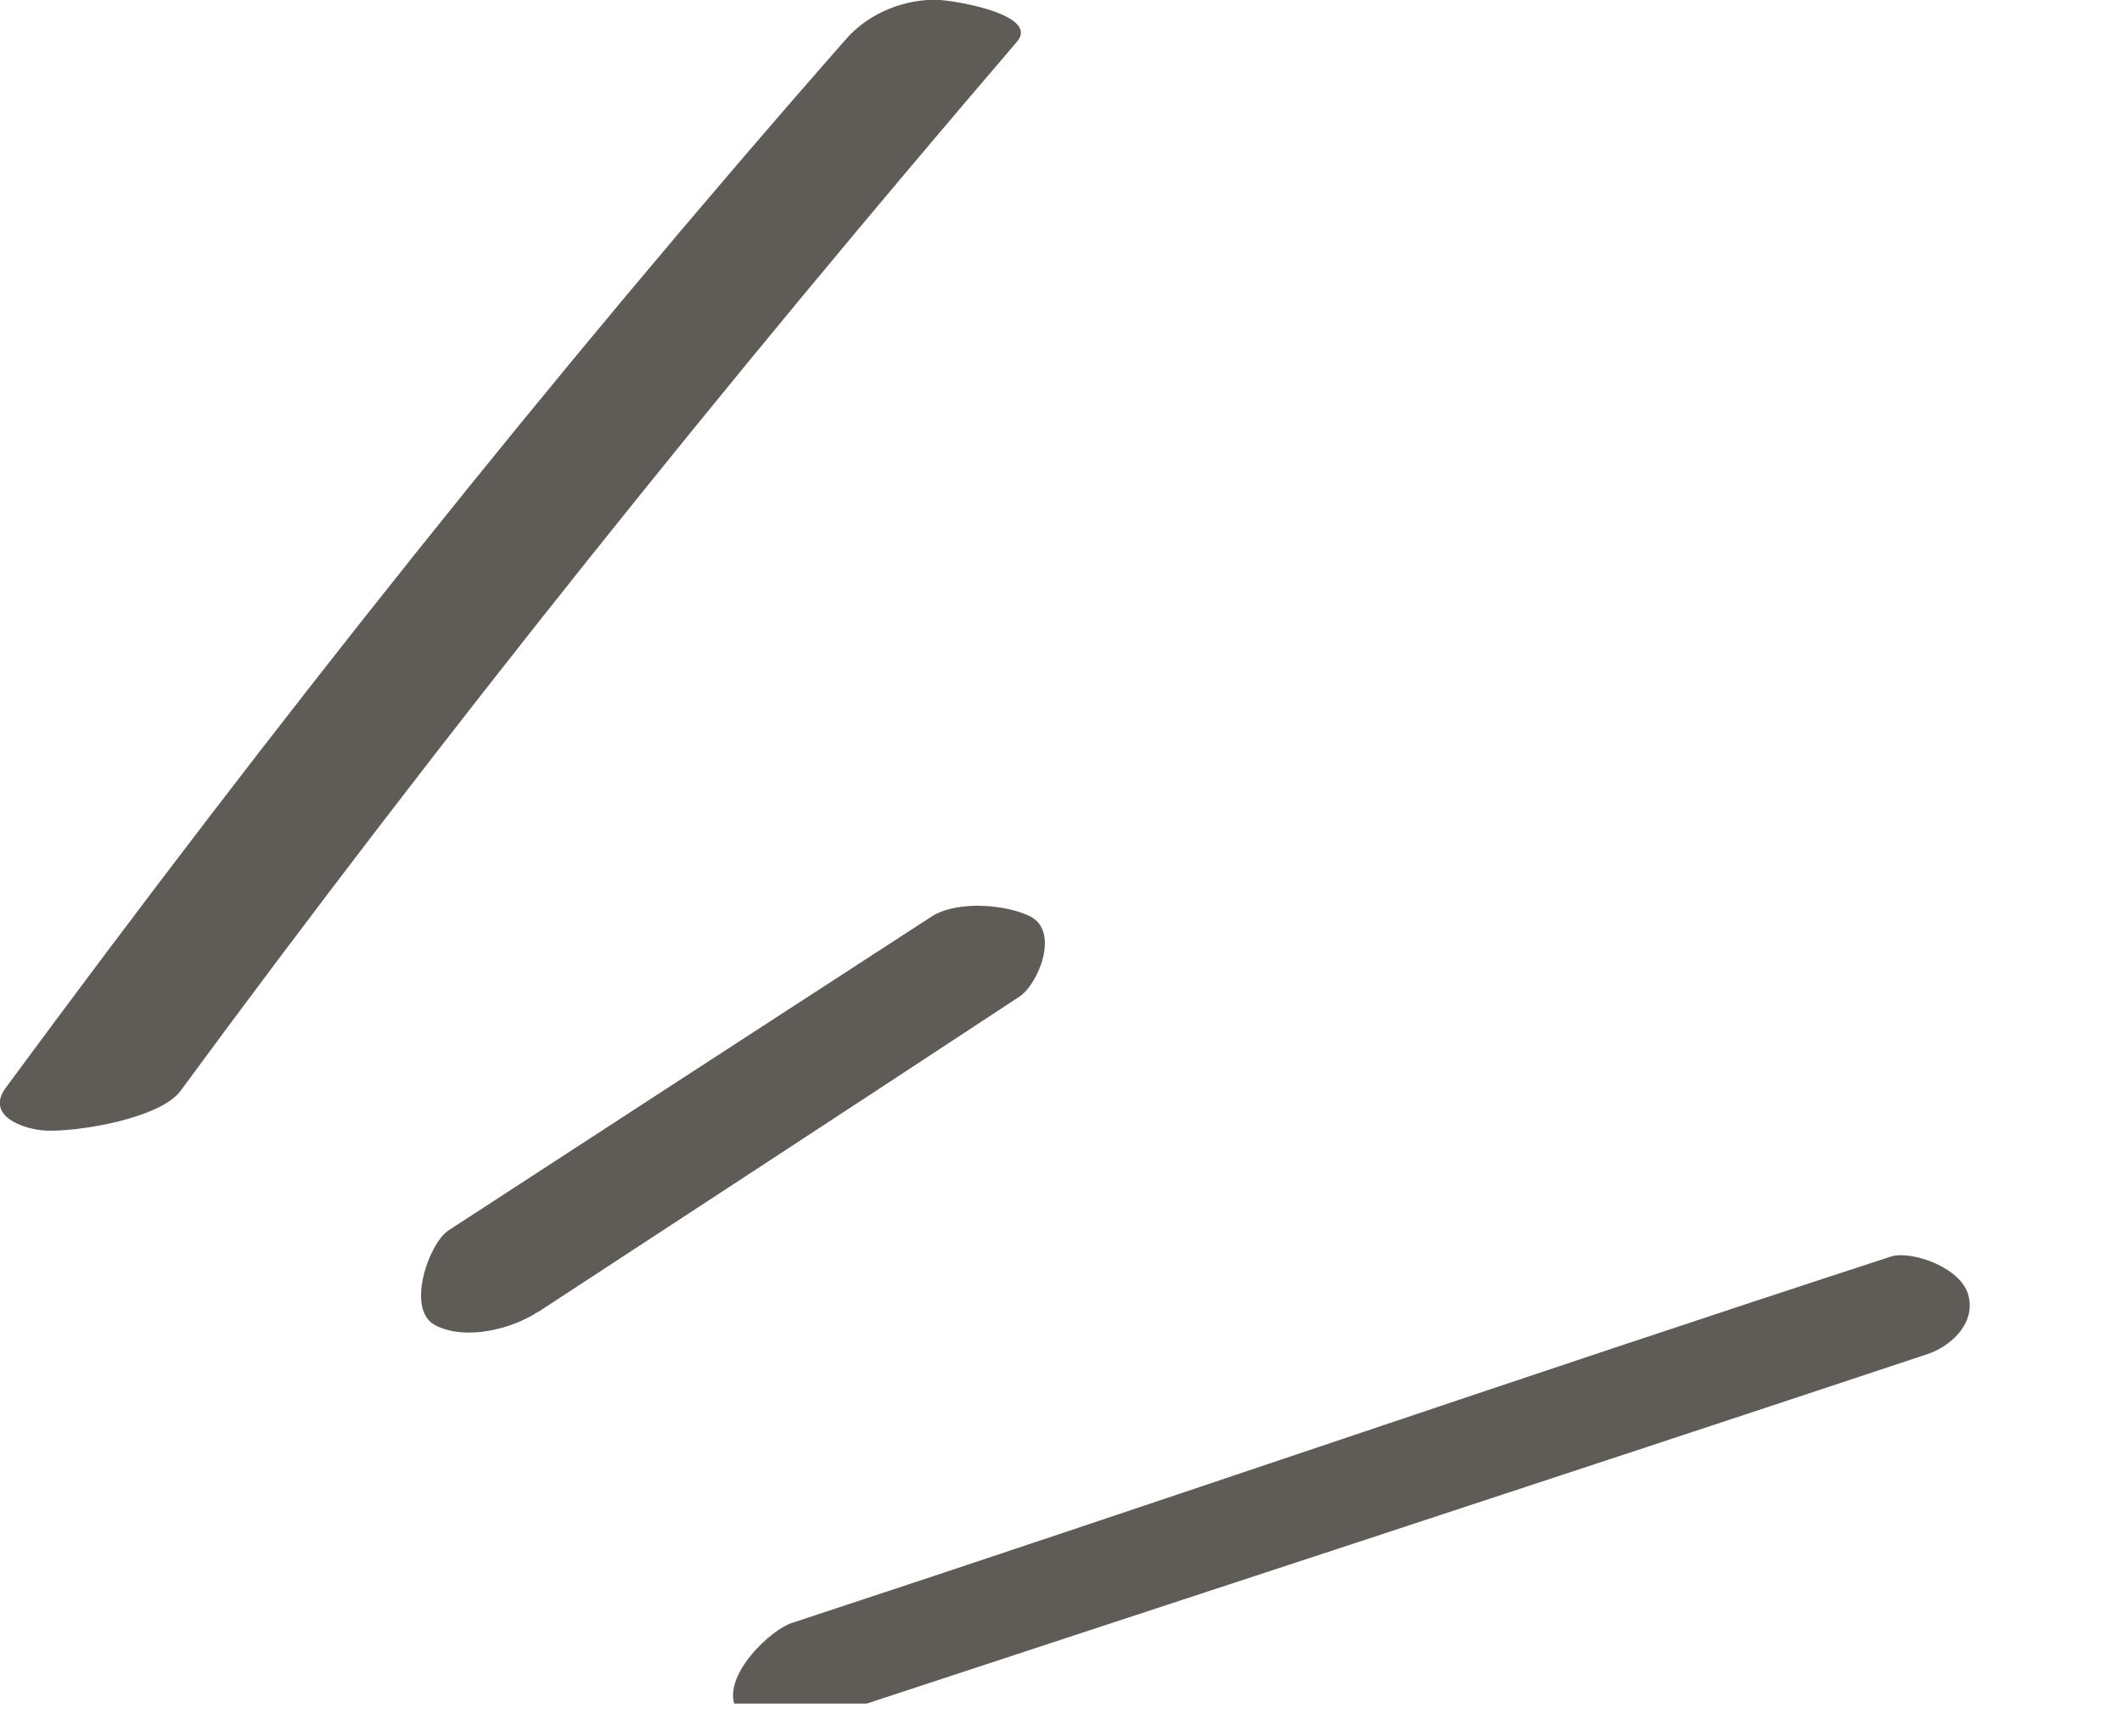
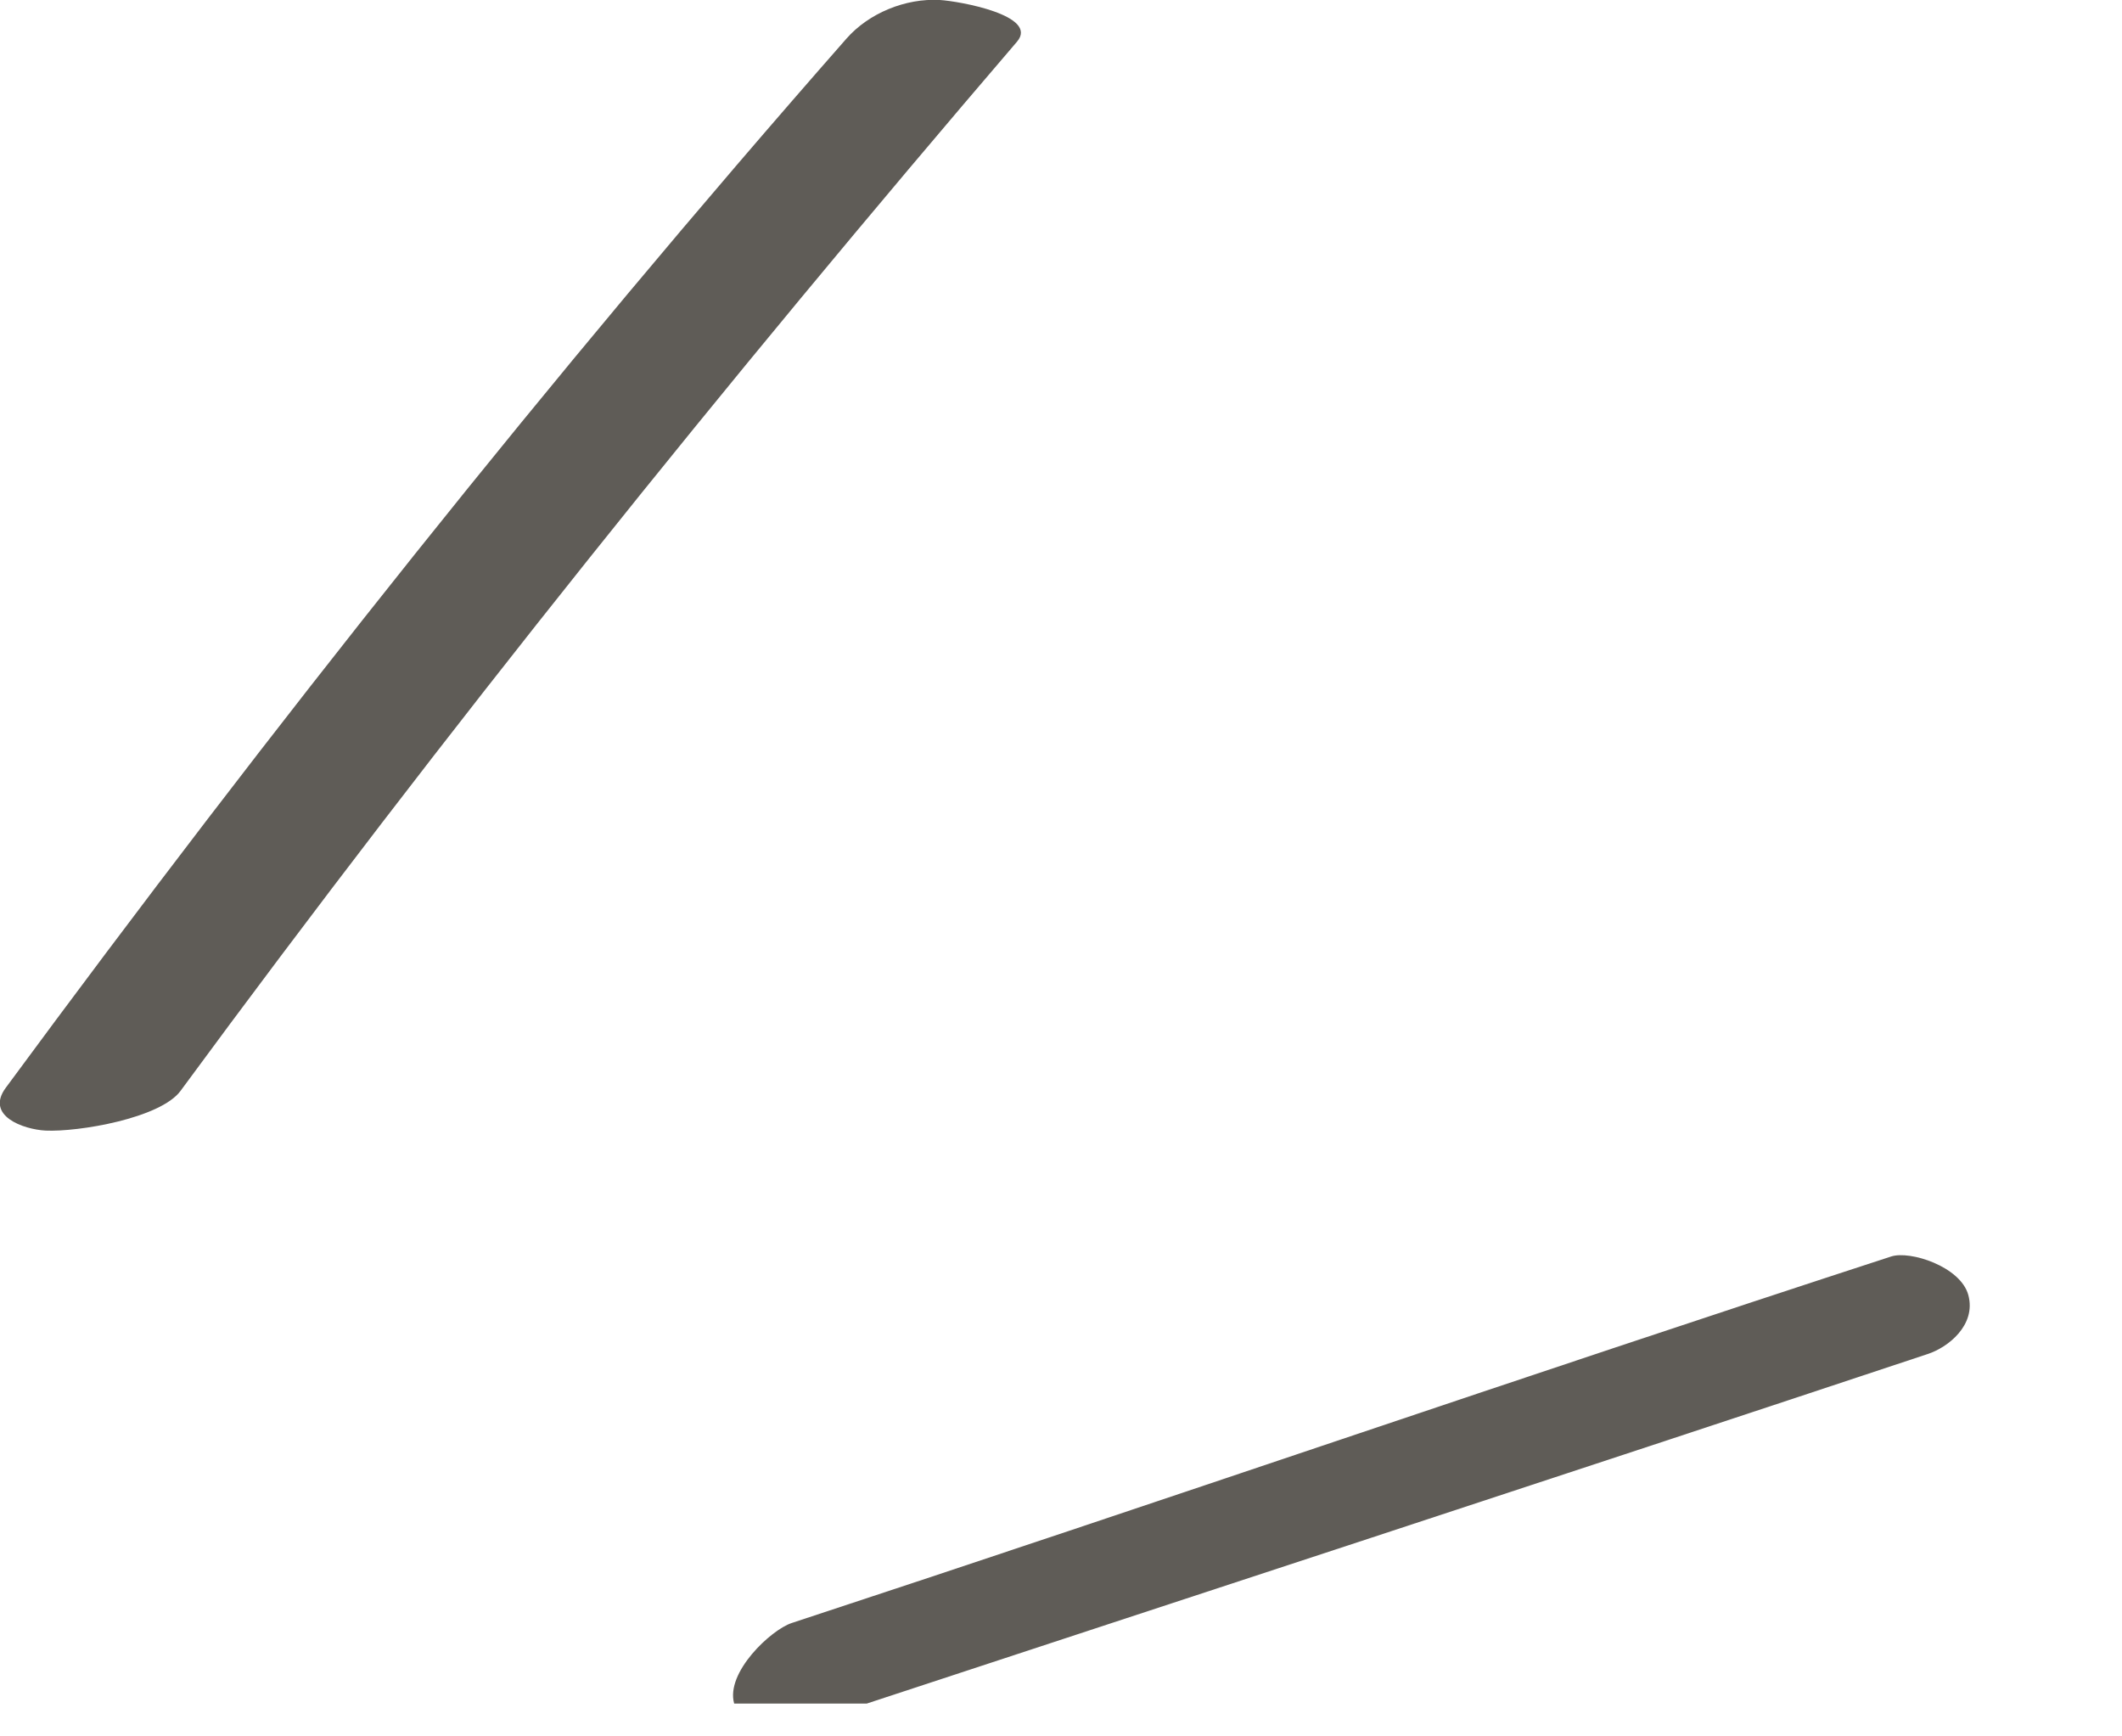
<svg xmlns="http://www.w3.org/2000/svg" width="55" height="45" viewBox="0 0 55 45" fill="none">
  <g clip-path="url(#clip0_167_673)">
    <path d="M4.68 28.27C11.55 18.93 18.81 9.89 26.36 1.08C26.94 0.4 24.86 0.03 24.36 0C23.47 -0.05 22.52 0.34 21.94 1C14.27 9.73 7.04 18.84 0.15 28.19C-0.39 28.92 0.61 29.27 1.18 29.3C2.03 29.34 4.16 28.98 4.68 28.27Z" fill="#5F5C57" />
-     <path d="M13.95 34C18.11 31.28 22.27 28.56 26.42 25.83C26.91 25.51 27.473 24.14 26.703 23.75C26.084 23.437 24.81 23.33 24.15 23.75C19.97 26.46 15.8 29.17 11.62 31.89C11.12 32.22 10.5 33.95 11.29 34.35C12.08 34.75 13.27 34.44 13.94 34H13.95Z" fill="#5F5C57" />
    <path d="M21.147 44.583C30.747 41.423 40.357 38.283 49.957 35.093C50.487 34.923 51.227 34.343 51.017 33.563C50.817 32.824 49.507 32.403 49.017 32.563C39.407 35.693 30.127 38.903 20.517 42.063C19.977 42.243 18.807 43.343 19.027 44.143C19.227 44.893 20.647 44.743 21.157 44.573L21.147 44.583Z" fill="#5F5C57" />
  </g>
  <defs>
    <clipPath id="clip0_167_673">
      <rect width="54.05" height="44.15" fill="white" />
    </clipPath>
  </defs>
</svg>